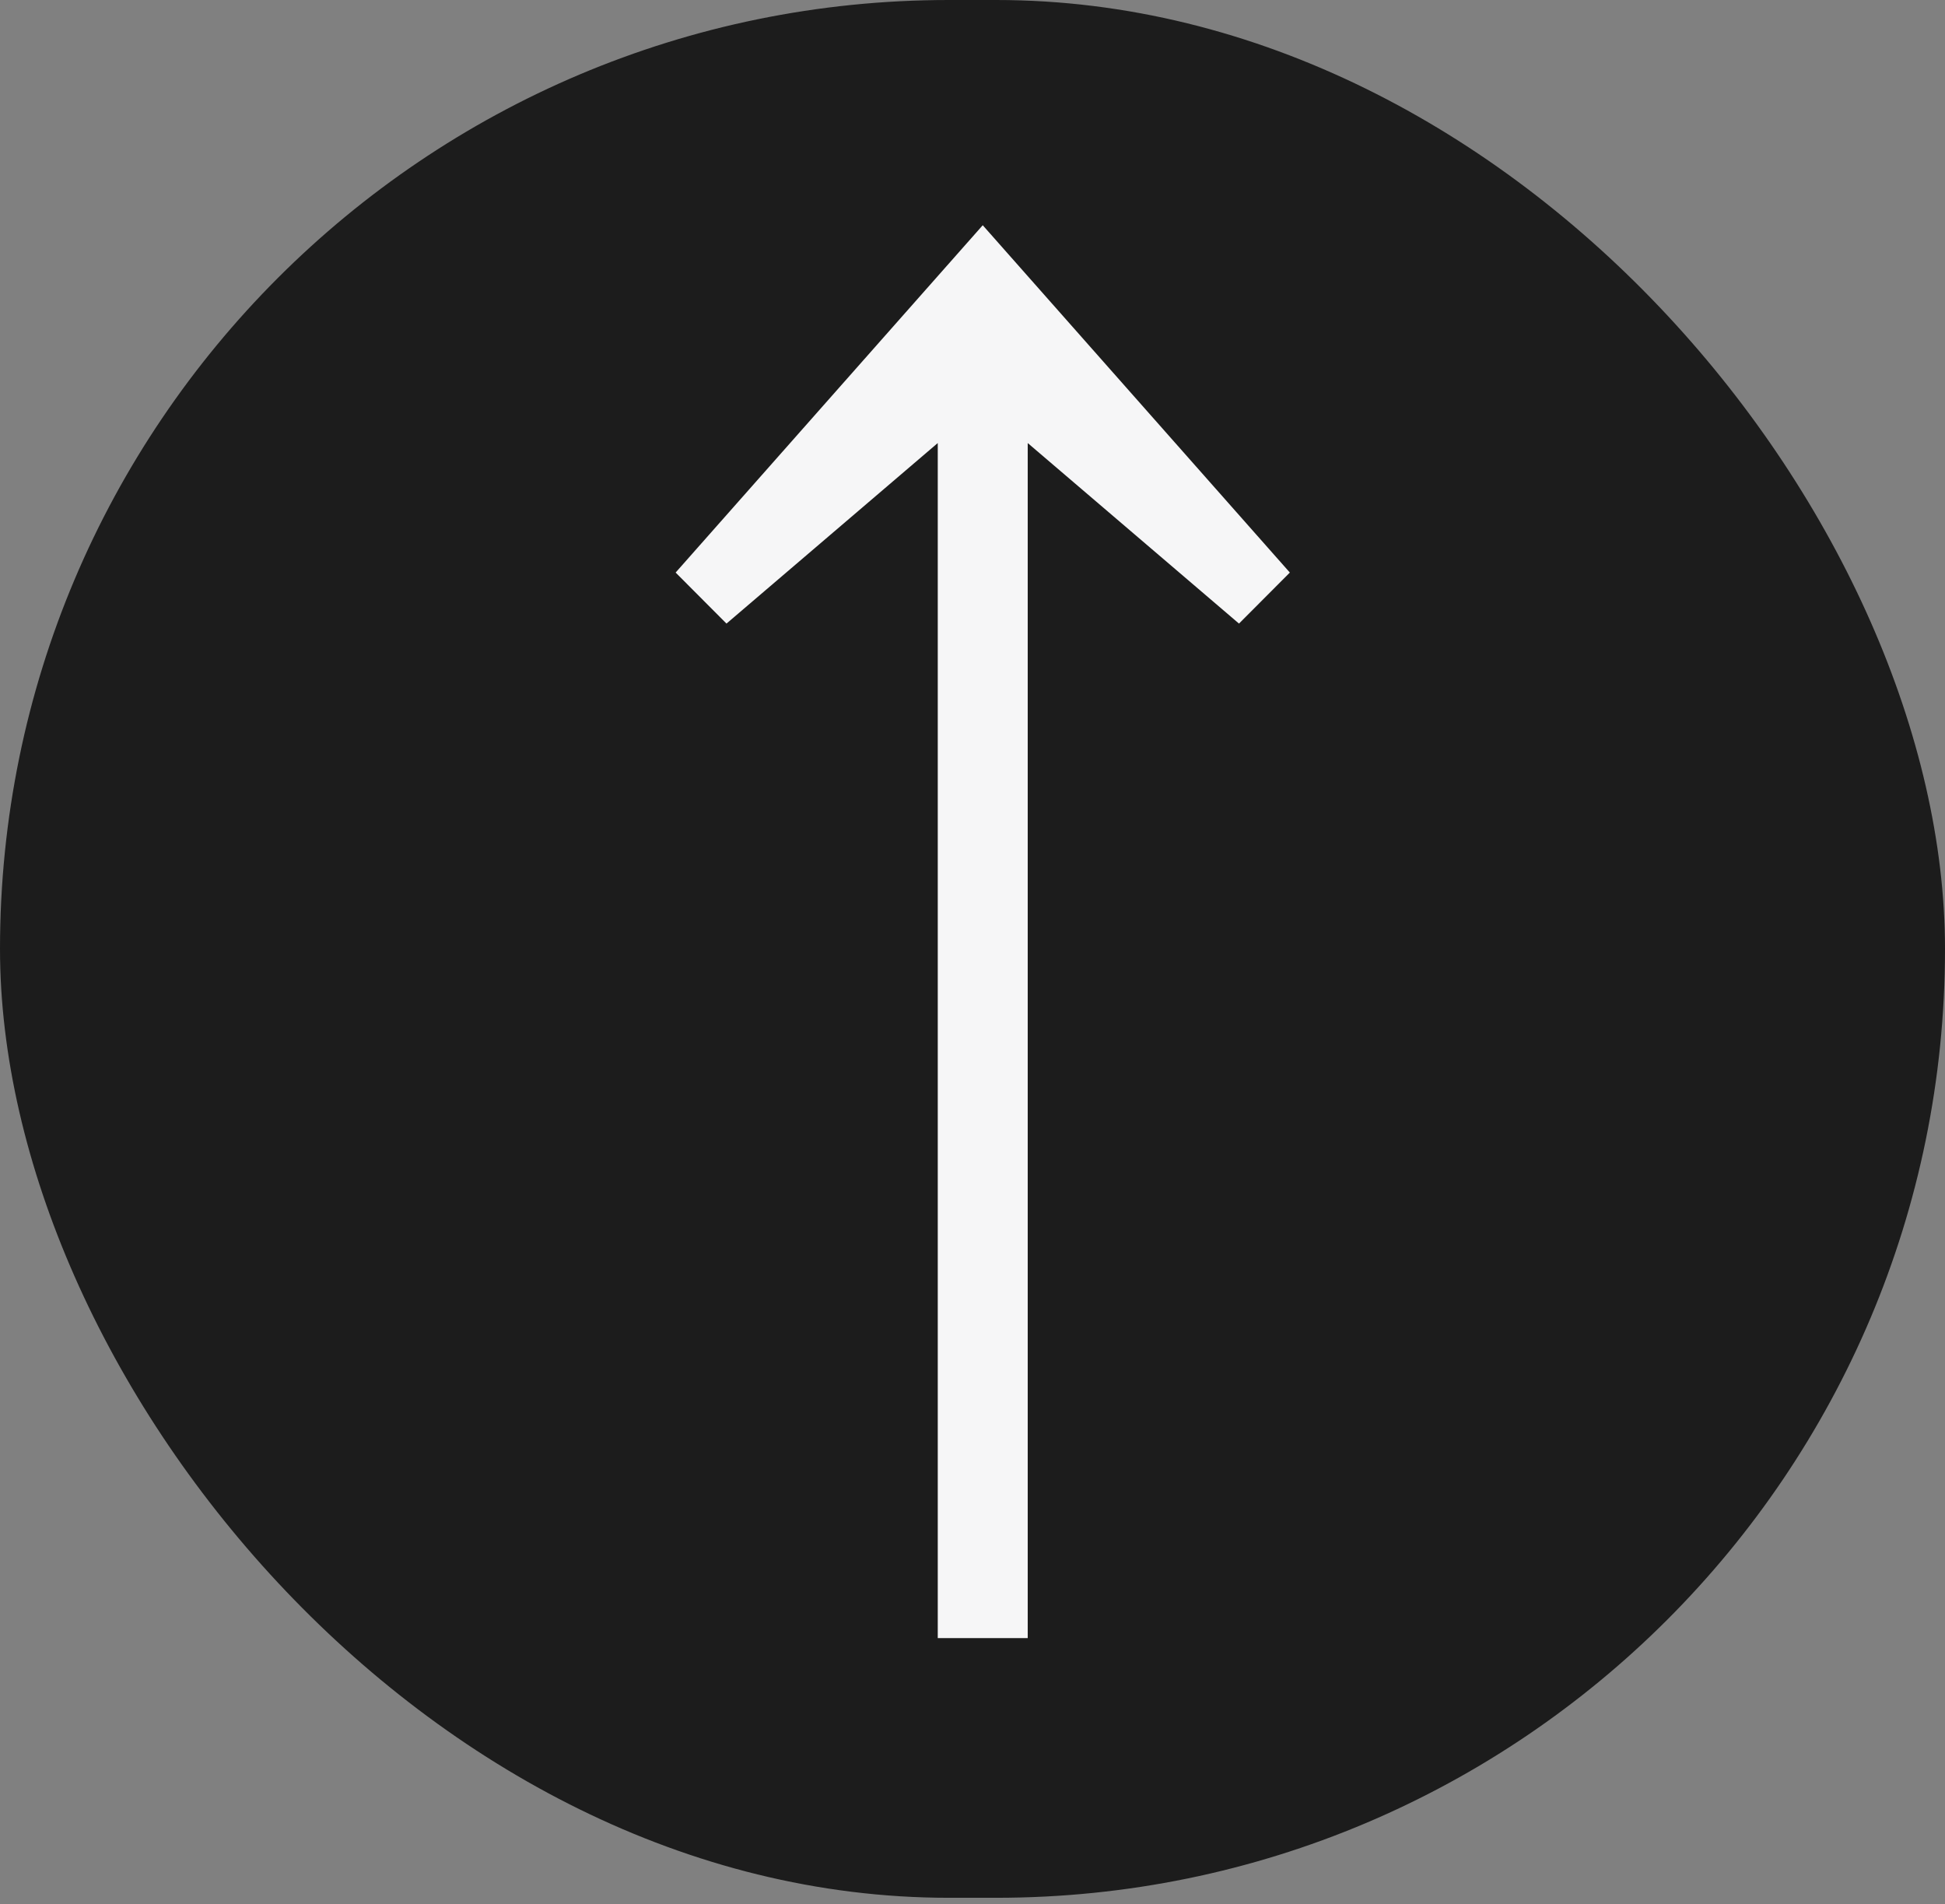
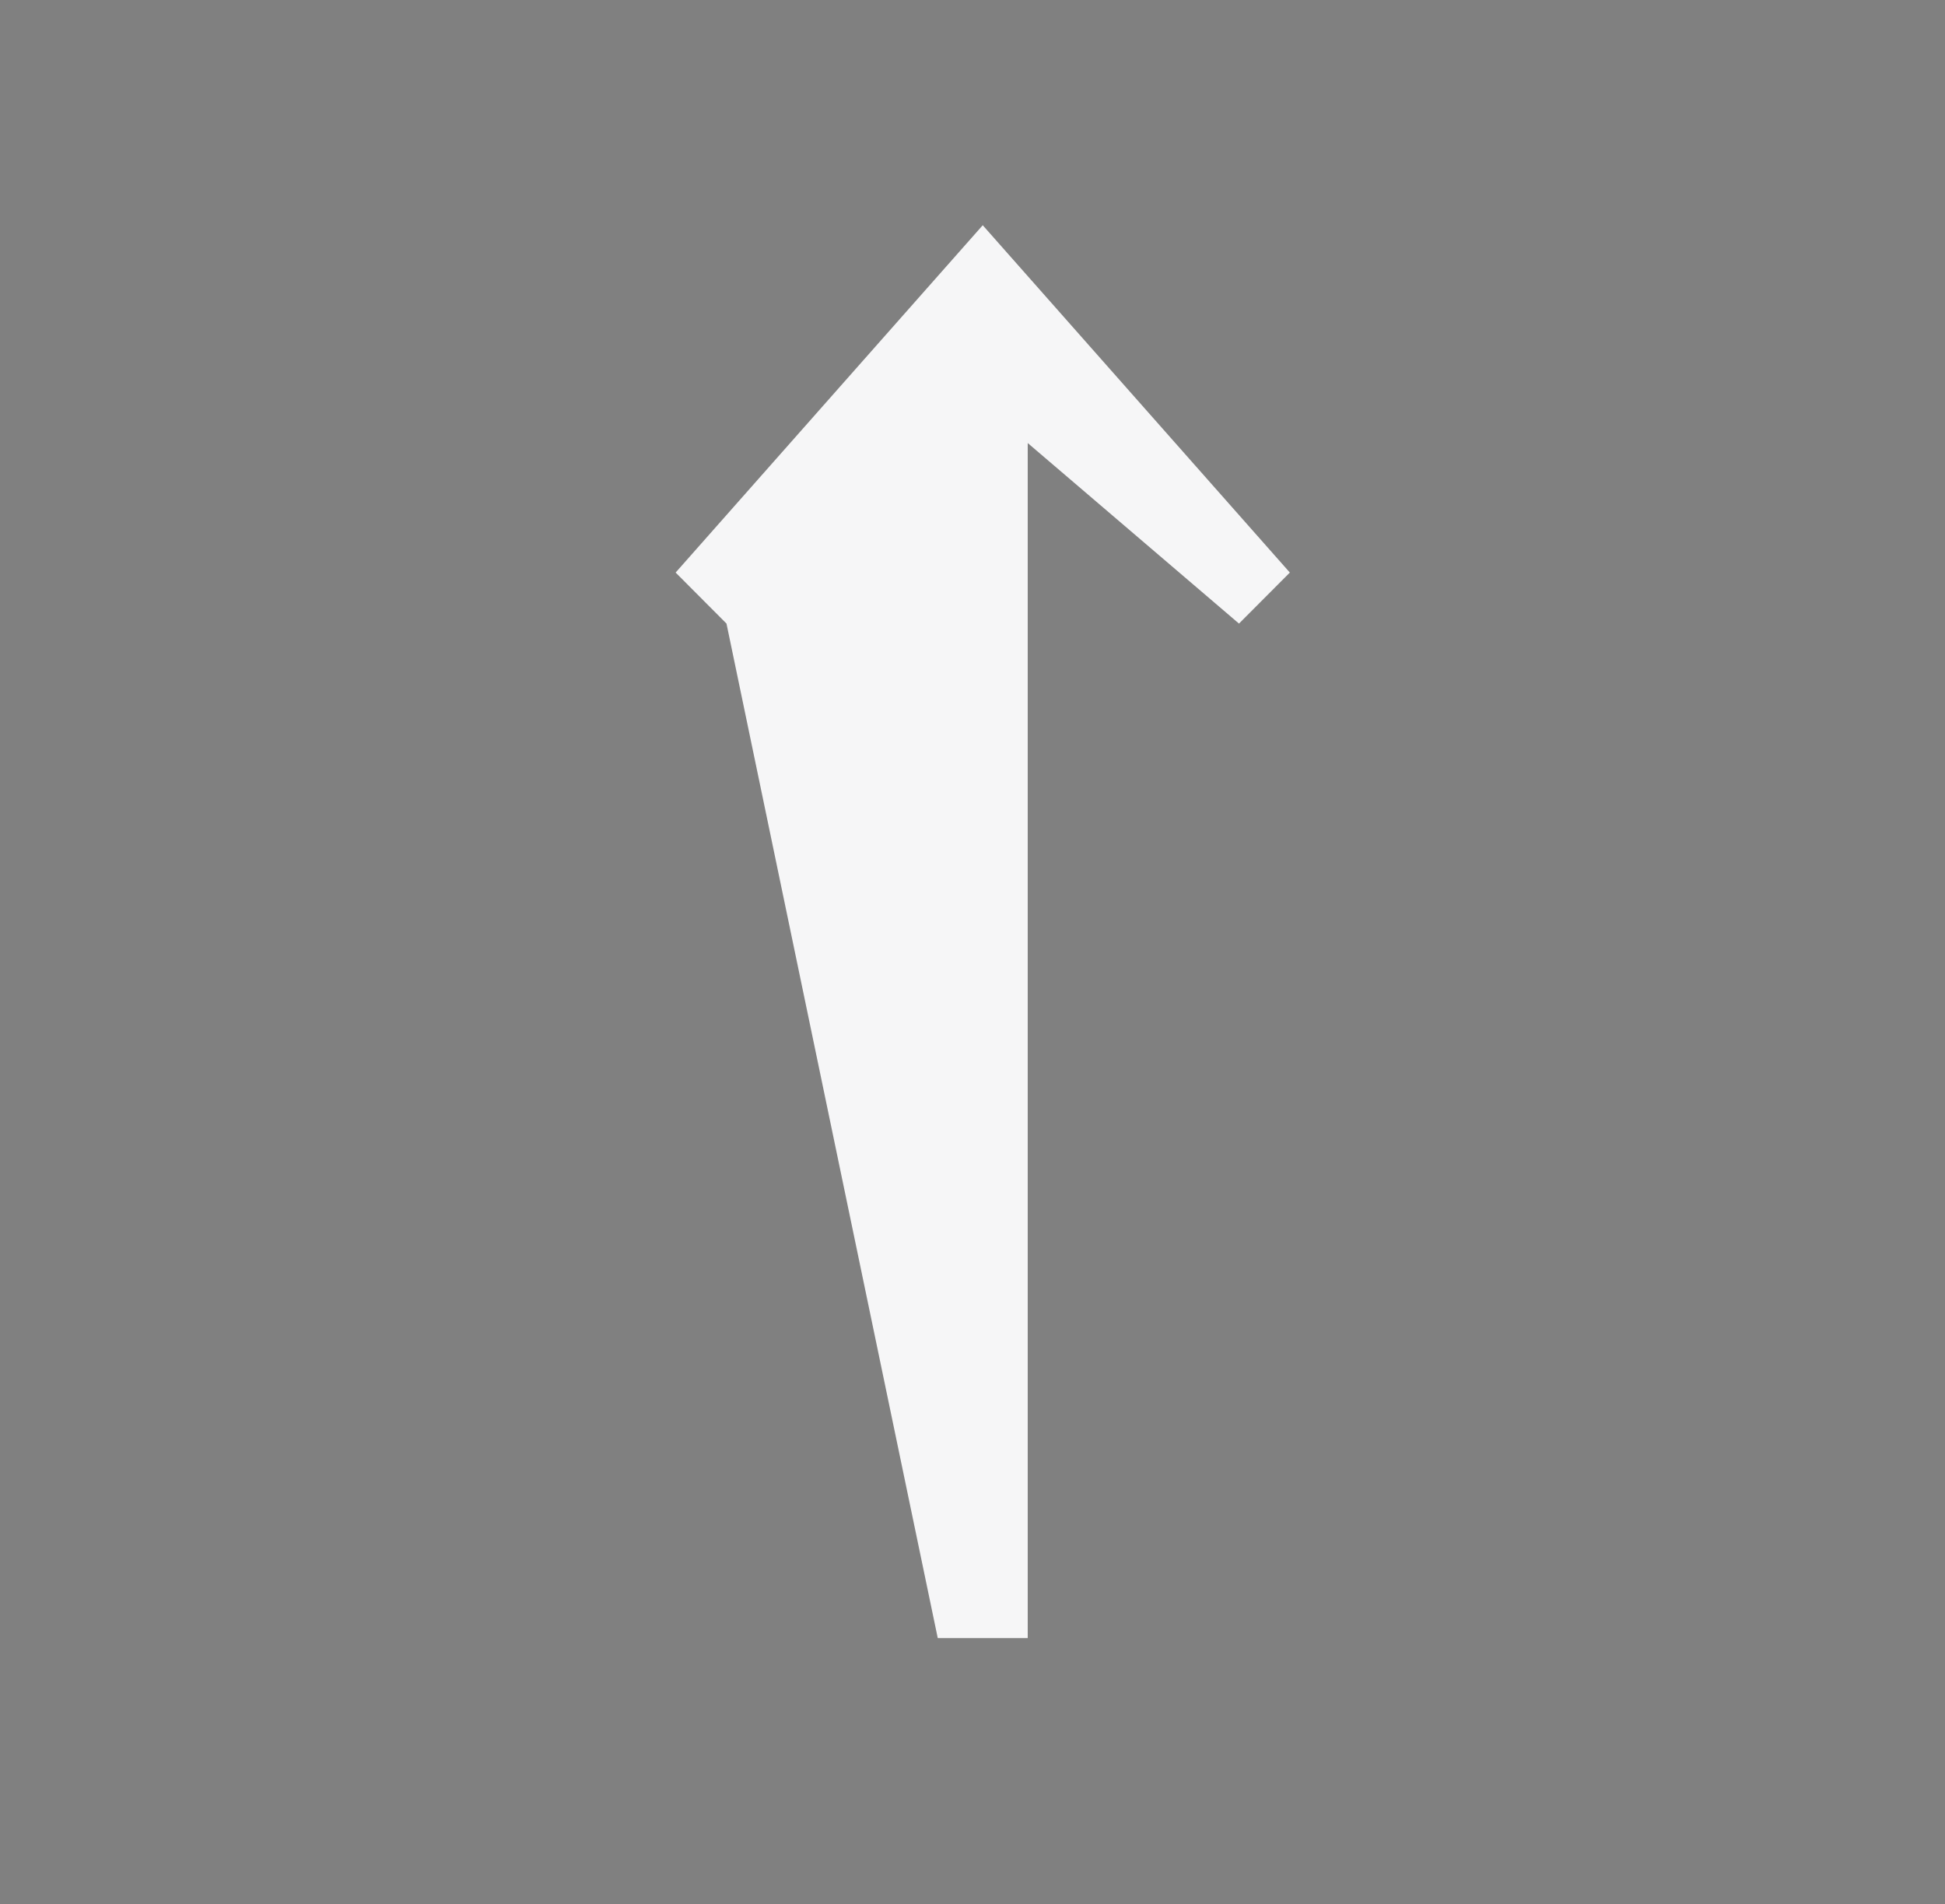
<svg xmlns="http://www.w3.org/2000/svg" width="95" height="93" viewBox="0 0 95 93" fill="none">
  <rect x="0" y="0" width="95" height="93" fill="#808080" stroke="none" />
-   <rect width="95" height="92.683" rx="46.342" fill="#1C1C1C" />
-   <path d="M60.516 30.454L50.197 21.637V80H45.803V21.637L35.484 30.454L33 27.962L48 11L63 27.962L60.516 30.454Z" fill="#F6F6F7" />
+   <path d="M60.516 30.454L50.197 21.637V80H45.803L35.484 30.454L33 27.962L48 11L63 27.962L60.516 30.454Z" fill="#F6F6F7" />
</svg>